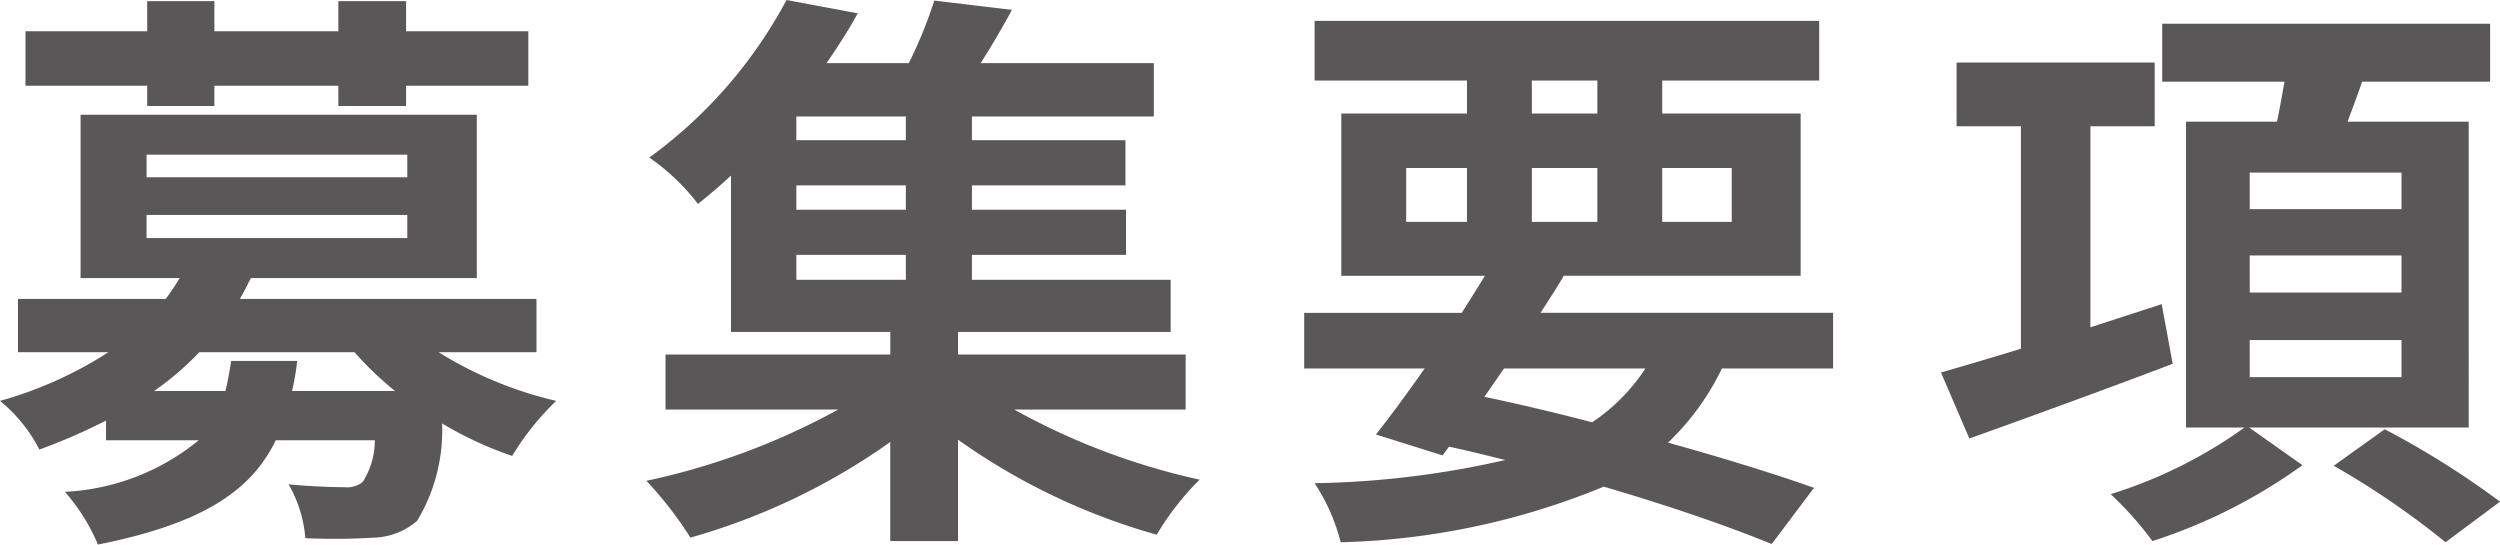
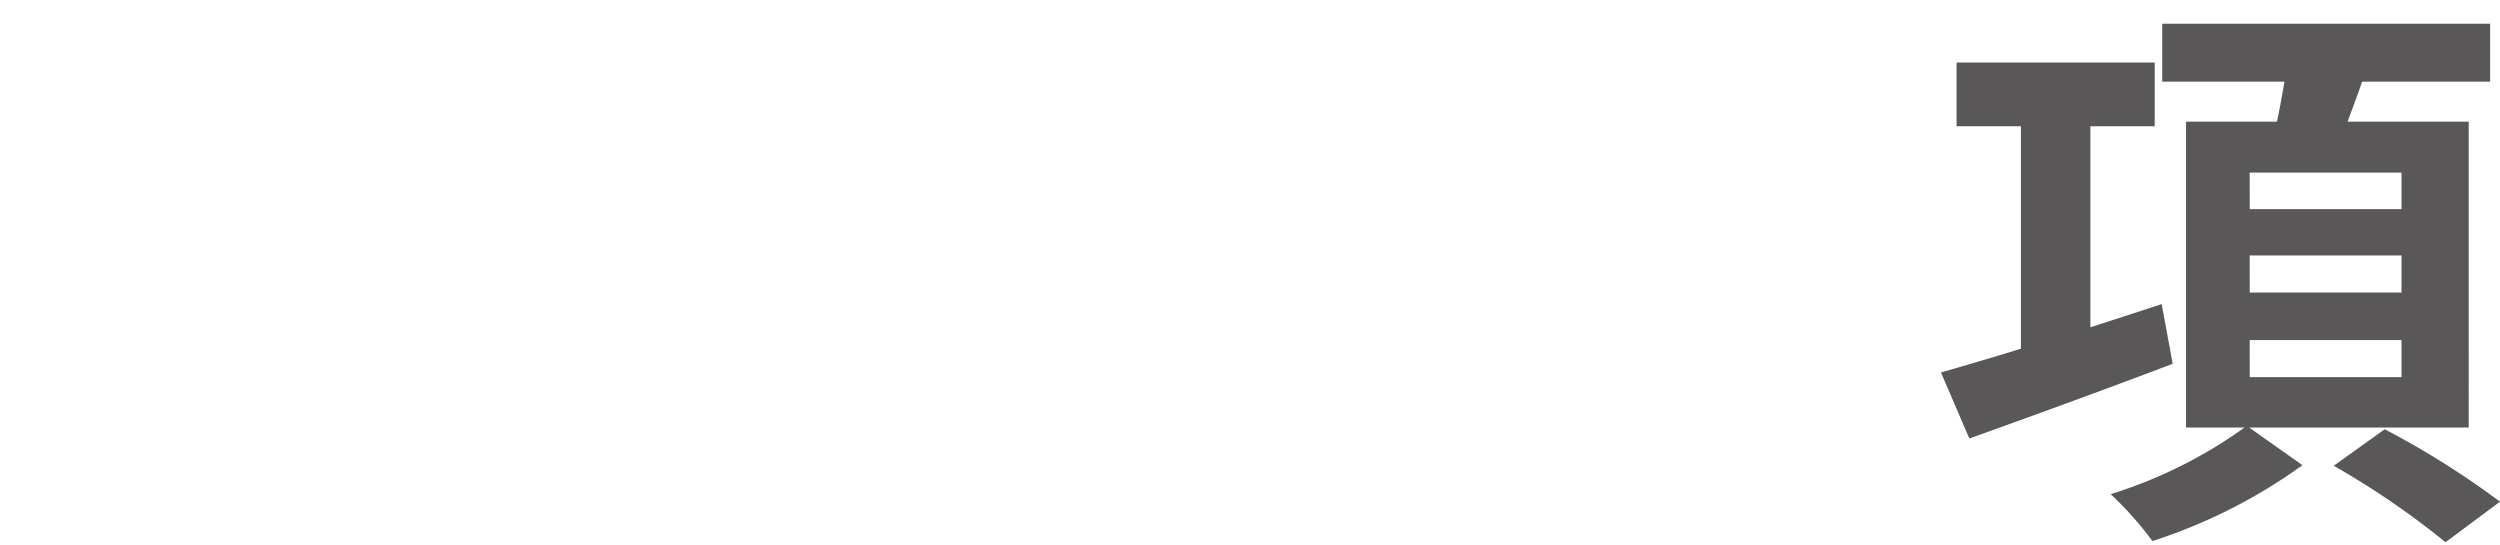
<svg xmlns="http://www.w3.org/2000/svg" width="56.102" height="12.221" viewBox="0 0 56.102 12.221">
  <defs>
    <style>
      .cls-1 {
        fill: #595757;
      }
    </style>
  </defs>
  <g id="レイヤー_2" data-name="レイヤー 2">
    <g id="obj">
-       <path class="cls-1" d="M9.842,7.904a8.745,8.745,0,0,0,2.639,1.092,6.09,6.09,0,0,0-.988,1.235,8.204,8.204,0,0,1-1.572-.728,3.93,3.93,0,0,1-.56,2.184,1.543,1.543,0,0,1-.949.377,14.694,14.694,0,0,1-1.56.013,2.866,2.866,0,0,0-.377-1.209c.52.052,1.026.065,1.248.065a.572.572,0,0,0,.416-.117,1.724,1.724,0,0,0,.272-.936H6.188c-.546,1.131-1.638,1.872-3.991,2.34a4.309,4.309,0,0,0-.741-1.183A5.128,5.128,0,0,0,4.459,9.88H2.379V9.438a13.235,13.235,0,0,1-1.495.65A3.441,3.441,0,0,0,0,8.996,8.842,8.842,0,0,0,2.432,7.904H.403V6.708H3.719a4.921,4.921,0,0,0,.312-.468H1.808v-3.666h8.892v3.666H5.629c-.077.156-.155.312-.246.468h6.656V7.904ZM3.303,1.924H.572V.702H3.303V.026H4.811V.702H7.593V.026H9.113V.702h2.743V1.924H9.113v.455H7.593V1.924H4.811v.455H3.303ZM3.289,3.978H9.14V3.471H3.289Zm0,1.365H9.14v-.52H3.289ZM6.669,8.099a5.568,5.568,0,0,1-.116.676H8.866a7.282,7.282,0,0,1-.91-.871H4.473A6.726,6.726,0,0,1,3.458,8.775H5.058c.052-.208.091-.429.13-.676Z" />
-       <path class="cls-1" d="M22.76,9.191a15.338,15.338,0,0,0,4.16,1.573,6.181,6.181,0,0,0-.962,1.235,14.376,14.376,0,0,1-4.459-2.132v2.275H19.978V9.919a14.556,14.556,0,0,1-4.485,2.145,8.307,8.307,0,0,0-.988-1.274,15.741,15.741,0,0,0,4.304-1.599h-3.874V7.956h5.044V7.449h-3.575V3.939c-.234.221-.481.429-.741.637a4.866,4.866,0,0,0-1.092-1.04A10.442,10.442,0,0,0,17.65,0L19.249.299c-.208.377-.441.741-.701,1.118h1.846A9.915,9.915,0,0,0,20.966.013l1.742.208c-.222.416-.469.832-.702,1.196h3.887V2.613h-4.082V3.146h3.445V4.16H21.811v.546h3.458V5.72h-3.458V6.279h4.459V7.449H21.499v.507h5.108V9.191ZM20.328,2.613h-2.457V3.146h2.457Zm0,1.547h-2.457v.546h2.457Zm-2.457,2.119h2.457V5.72h-2.457Z" />
-       <path class="cls-1" d="M38.641,8.269a5.738,5.738,0,0,1-1.209,1.664c1.261.351,2.392.702,3.276,1.014l-.949,1.261c-.988-.403-2.302-.858-3.771-1.287a16.548,16.548,0,0,1-5.902,1.248,4.364,4.364,0,0,0-.585-1.326,20.509,20.509,0,0,0,4.277-.52c-.416-.104-.832-.208-1.261-.299l-.144.195-1.495-.468c.325-.416.702-.923,1.093-1.482h-2.704v-1.248h3.536c.182-.286.351-.559.52-.832H30.1V2.548h2.82V1.807H29.501V.468H40.824V1.807H37.302v.741H40.408V6.188H35.092c-.156.273-.339.546-.521.832h6.565v1.248ZM31.556,4.979h1.364V3.77H31.556Zm1.755,3.926c.806.169,1.625.364,2.418.572a4.255,4.255,0,0,0,1.196-1.209H33.752ZM34.376,2.548H35.846V1.807H34.376ZM35.846,4.979V3.77H34.376V4.979ZM37.302,3.77V4.979h1.56V3.77Z" />
      <path class="cls-1" d="M48.757,8.164c-1.573.598-3.264,1.209-4.563,1.677l-.637-1.482c.494-.143,1.118-.325,1.794-.533V2.834H43.907V1.404h4.446V2.834H46.91V7.345l1.6-.52Zm1.716,1.43,1.196.845a12.072,12.072,0,0,1-3.367,1.703,7.632,7.632,0,0,0-.937-1.053,10.438,10.438,0,0,0,3.004-1.495H49.056V2.73h2.041c.065-.299.117-.611.169-.897H48.522V.533h7.358V1.833h-2.873c-.104.312-.221.611-.325.897h2.718V9.594Zm.013-4.901H53.892V3.874H50.485Zm0,1.872H53.892v-.832H50.485Zm0,1.898H53.892v-.832H50.485Zm3.029,1.17a19.235,19.235,0,0,1,2.587,1.625l-1.222.91a18.615,18.615,0,0,0-2.509-1.716Z" />
    </g>
  </g>
</svg>